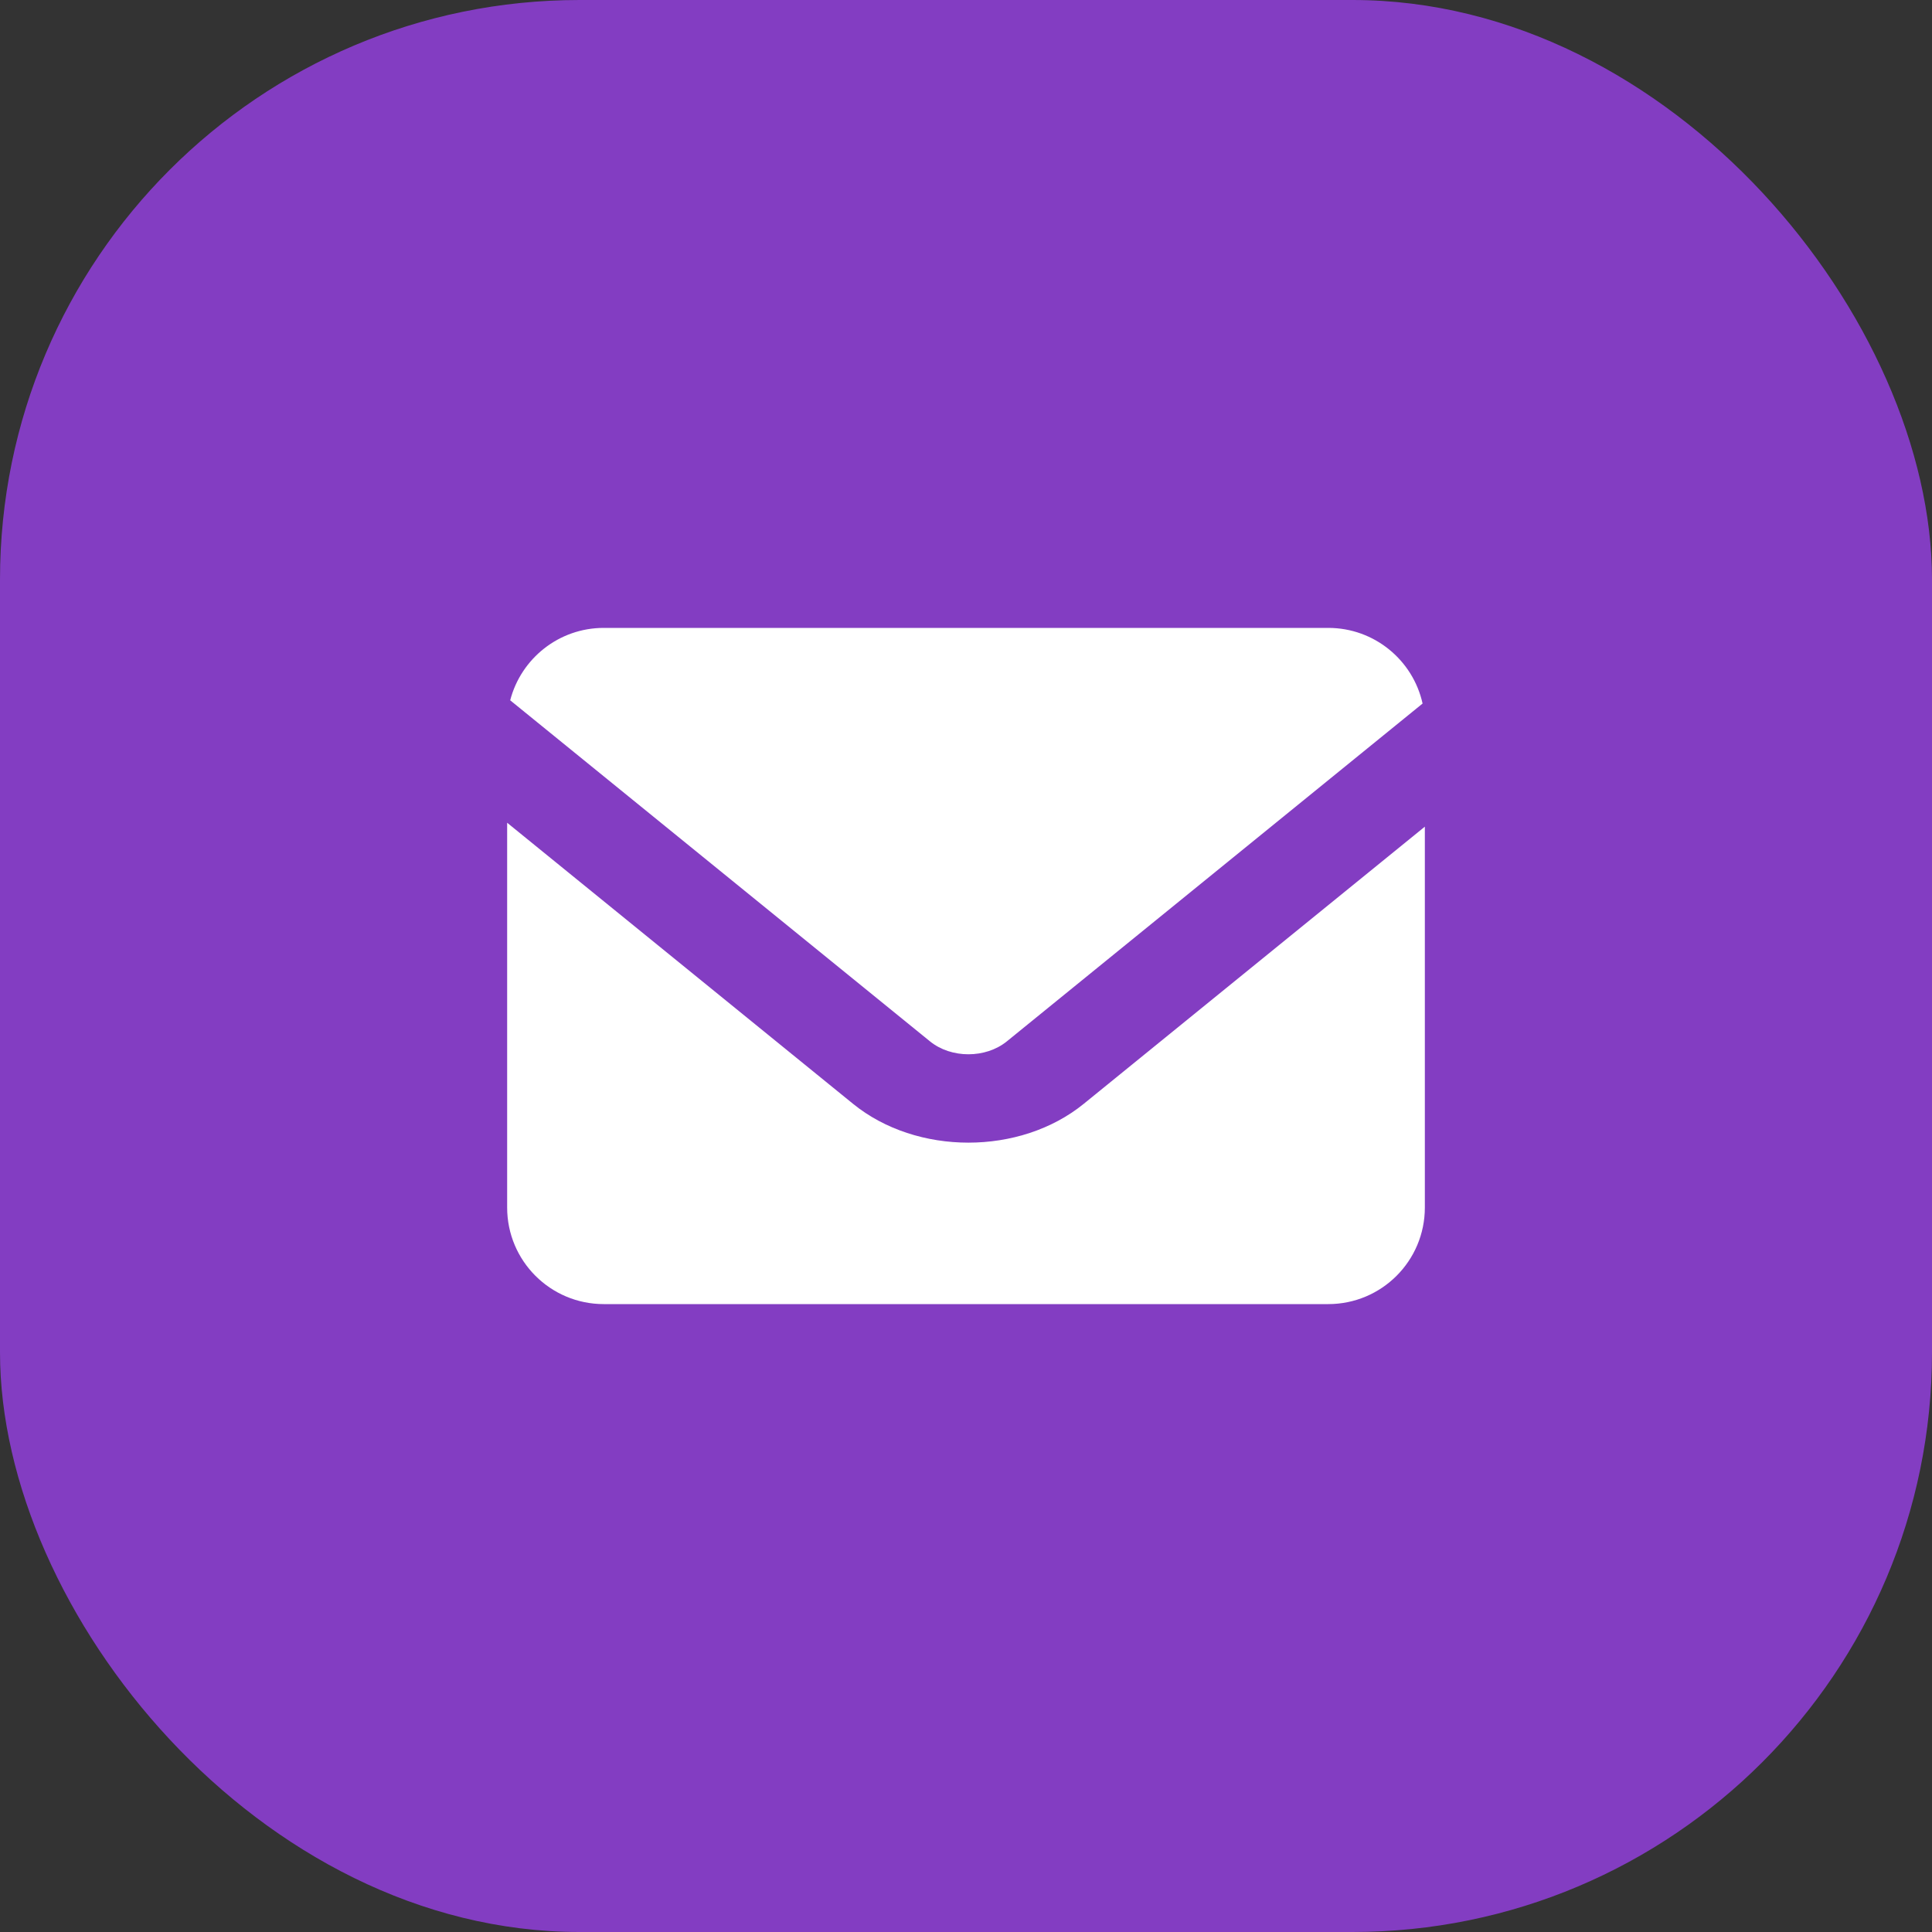
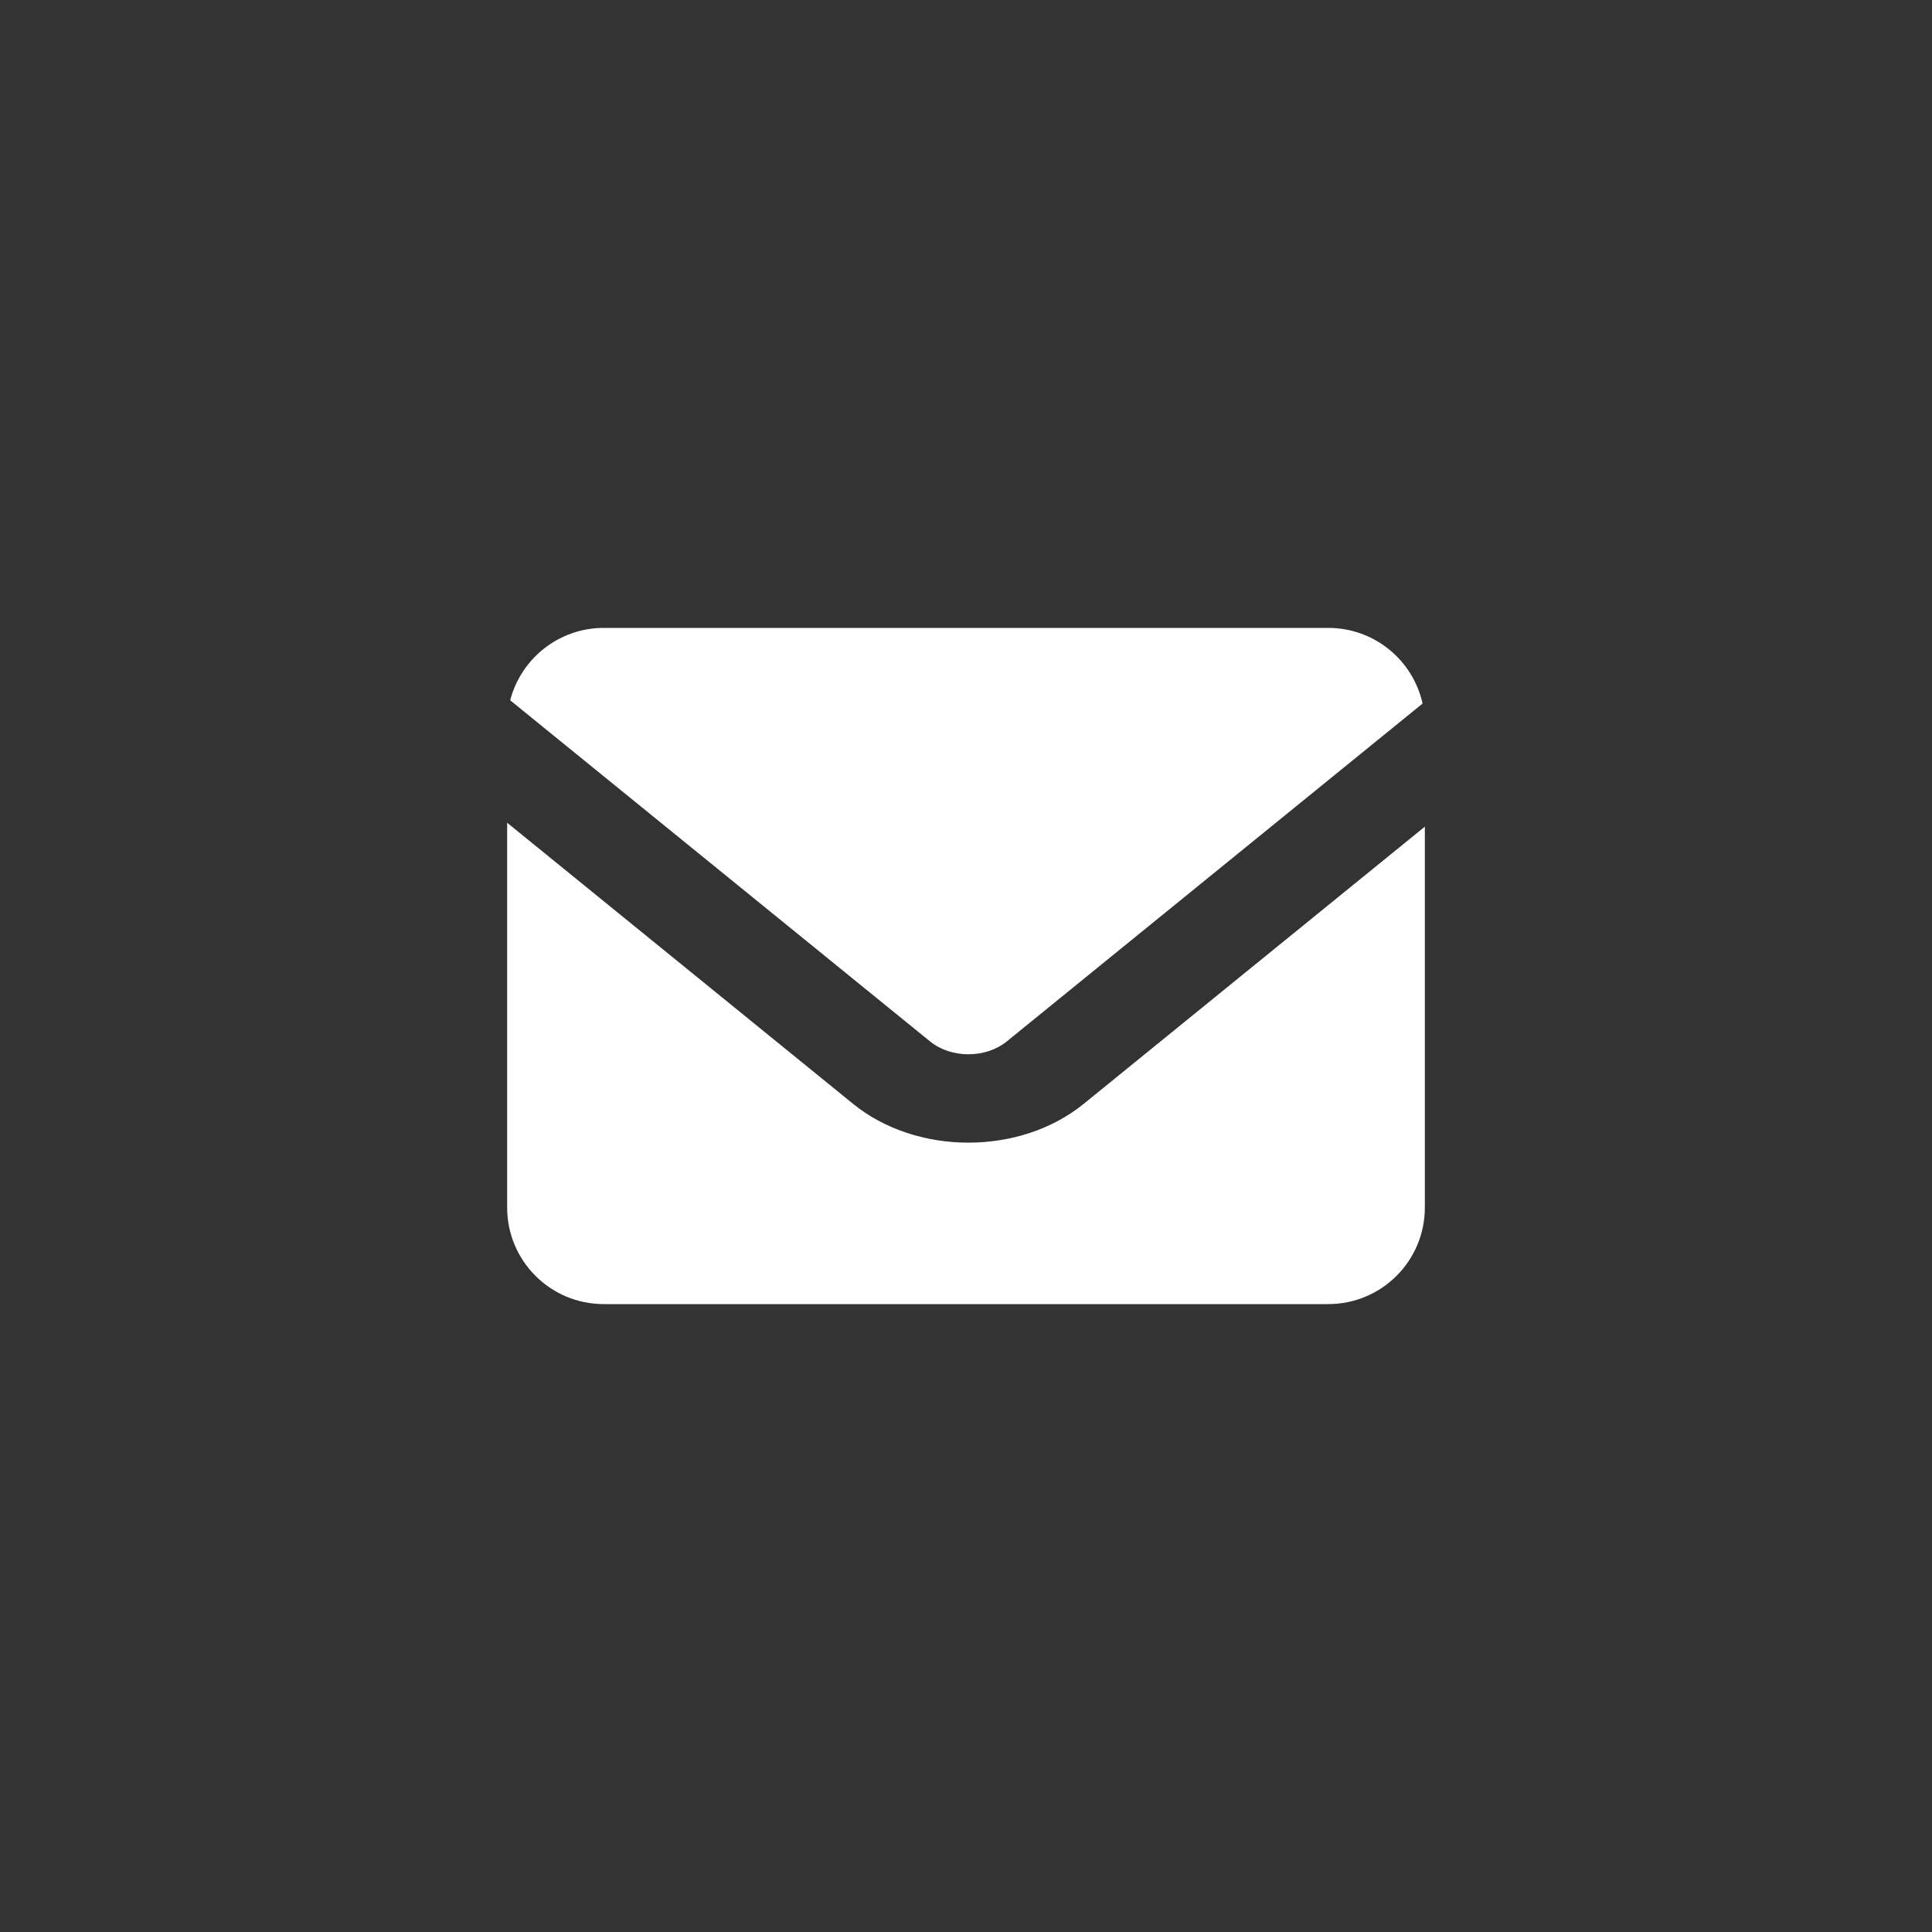
<svg xmlns="http://www.w3.org/2000/svg" width="40" height="40" viewBox="0 0 40 40" fill="none">
  <rect x="0" y="0" width="40" height="40" fill="#333333" stroke="none" />
-   <rect width="40" height="40" rx="12" fill="#833DC2" />
  <path fill-rule="evenodd" clip-rule="evenodd" d="M29.453 14.566L20.846 21.56C20.406 21.917 19.693 21.917 19.254 21.56L10.563 14.499C10.786 13.637 11.569 13 12.5 13H27.5C28.456 13 29.255 13.67 29.453 14.566ZM29.5 17.115V25C29.5 26.105 28.605 27 27.5 27H12.5C11.395 27 10.5 26.105 10.5 25V17.034L17.662 22.854C18.981 23.925 21.119 23.925 22.437 22.854L29.5 17.115Z" fill="white" />
</svg>